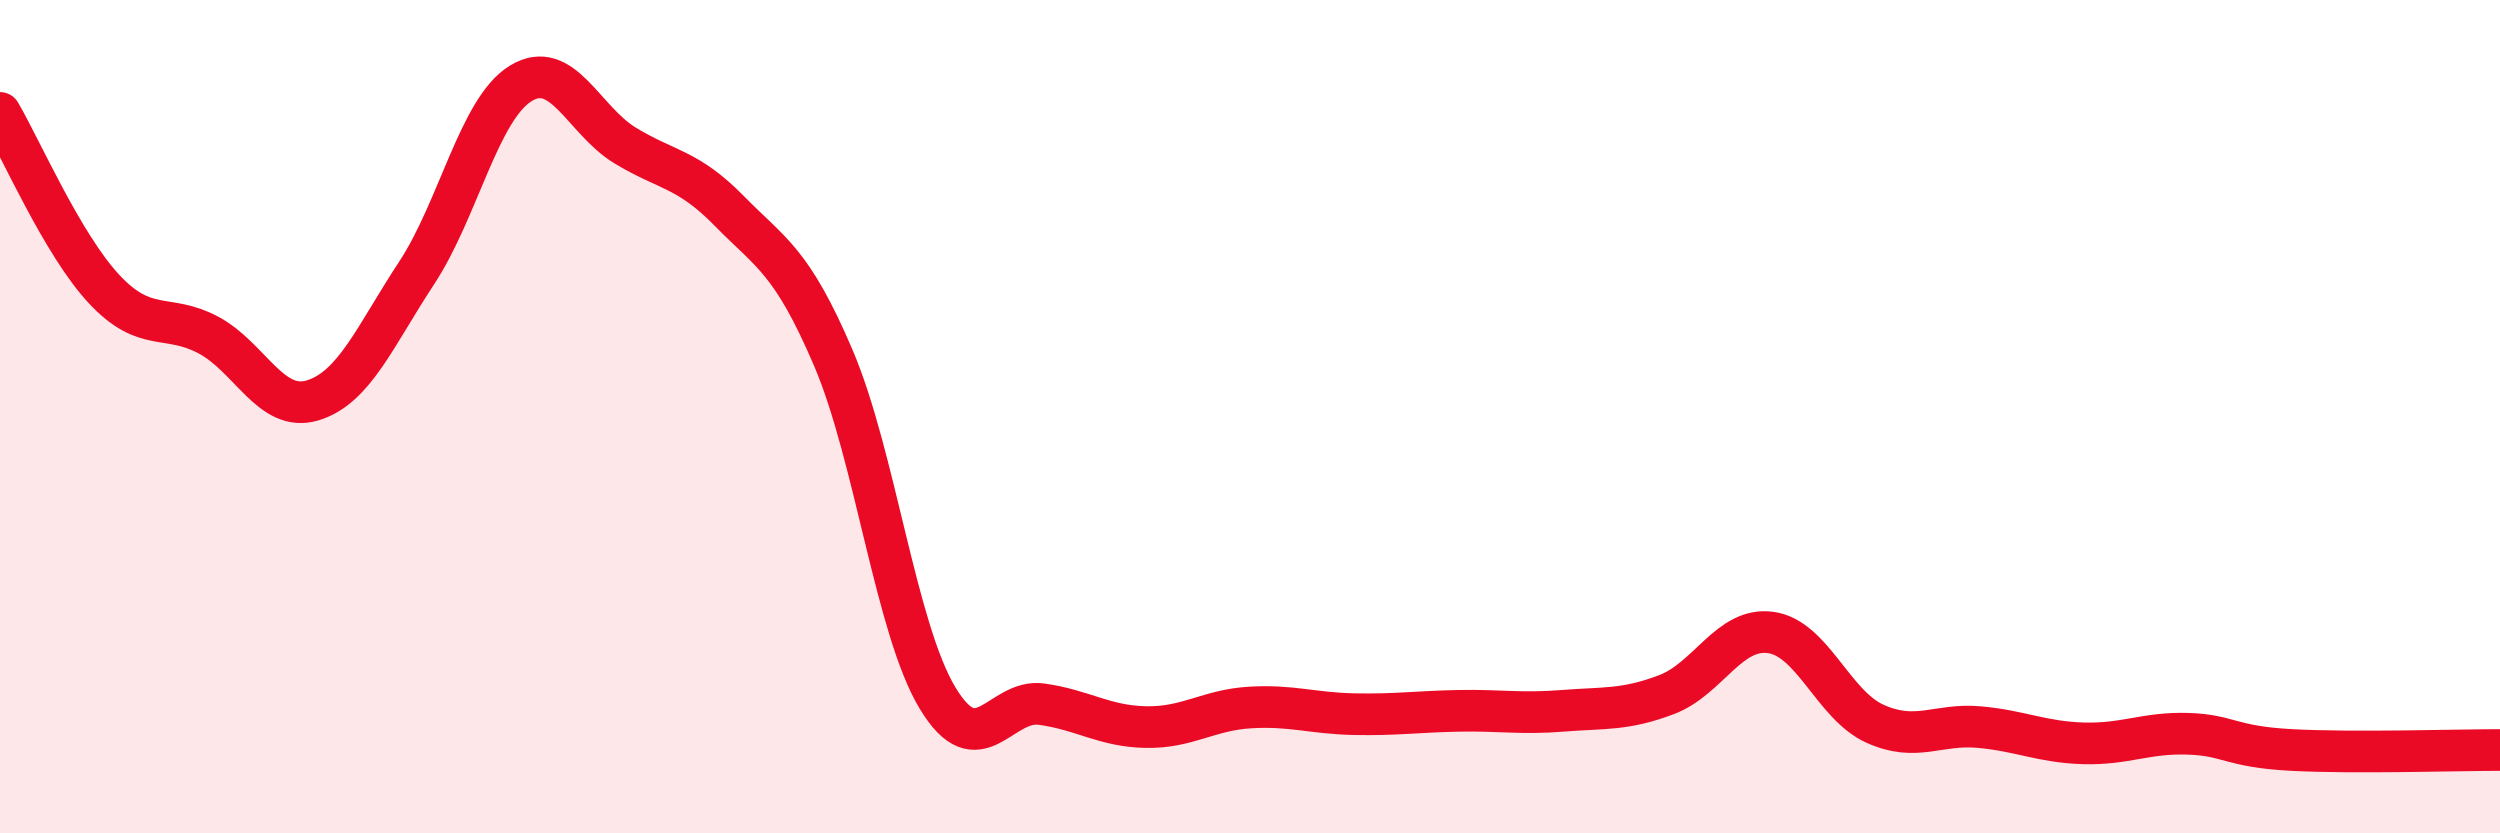
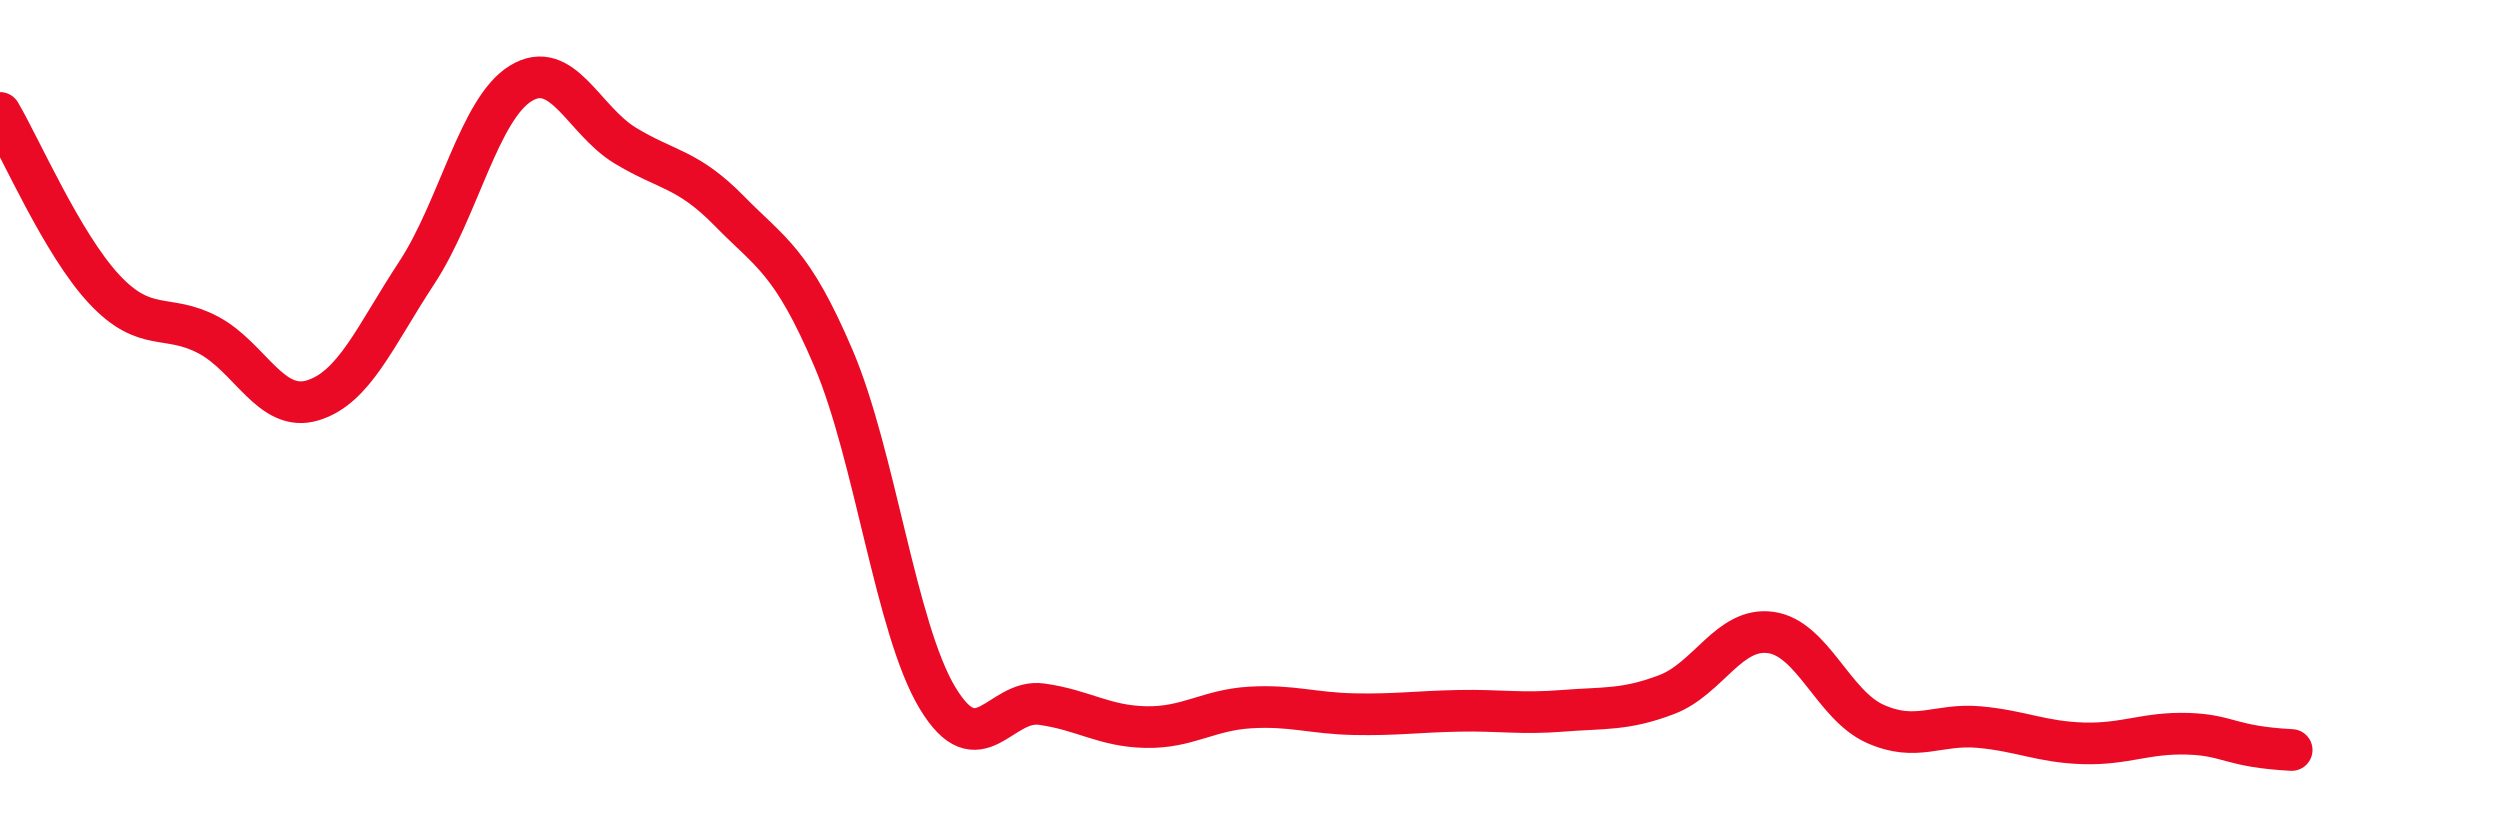
<svg xmlns="http://www.w3.org/2000/svg" width="60" height="20" viewBox="0 0 60 20">
-   <path d="M 0,2.71 C 0.5,3.56 1.5,5.87 2.5,6.94 C 3.5,8.01 4,7.51 5,8.04 C 6,8.57 6.5,9.91 7.5,9.61 C 8.5,9.31 9,8.07 10,6.55 C 11,5.03 11.5,2.61 12.5,2 C 13.5,1.39 14,2.88 15,3.49 C 16,4.1 16.5,4.04 17.5,5.06 C 18.5,6.08 19,6.25 20,8.59 C 21,10.93 21.5,15.09 22.5,16.75 C 23.5,18.41 24,16.76 25,16.9 C 26,17.04 26.5,17.43 27.5,17.45 C 28.5,17.47 29,17.04 30,16.98 C 31,16.92 31.5,17.12 32.5,17.14 C 33.5,17.16 34,17.08 35,17.06 C 36,17.04 36.5,17.14 37.5,17.06 C 38.5,16.98 39,17.05 40,16.67 C 41,16.29 41.5,15.04 42.5,15.18 C 43.5,15.32 44,16.92 45,17.37 C 46,17.82 46.5,17.36 47.5,17.45 C 48.5,17.54 49,17.81 50,17.84 C 51,17.87 51.5,17.58 52.5,17.61 C 53.5,17.64 53.5,17.92 55,18 C 56.5,18.08 59,18 60,18L60 20L0 20Z" fill="#EB0A25" opacity="0.1" stroke-linecap="round" stroke-linejoin="round" />
-   <path d="M 0,2.71 C 0.5,3.56 1.5,5.87 2.5,6.94 C 3.5,8.01 4,7.51 5,8.04 C 6,8.57 6.5,9.91 7.5,9.61 C 8.5,9.31 9,8.07 10,6.55 C 11,5.03 11.5,2.61 12.5,2 C 13.5,1.39 14,2.88 15,3.49 C 16,4.1 16.5,4.04 17.5,5.06 C 18.5,6.08 19,6.25 20,8.59 C 21,10.93 21.5,15.09 22.5,16.75 C 23.5,18.41 24,16.76 25,16.9 C 26,17.04 26.5,17.43 27.5,17.45 C 28.5,17.47 29,17.04 30,16.98 C 31,16.92 31.5,17.12 32.5,17.14 C 33.5,17.16 34,17.08 35,17.06 C 36,17.04 36.5,17.14 37.5,17.06 C 38.5,16.98 39,17.05 40,16.67 C 41,16.29 41.5,15.04 42.5,15.18 C 43.5,15.32 44,16.92 45,17.37 C 46,17.82 46.5,17.36 47.5,17.45 C 48.5,17.54 49,17.81 50,17.84 C 51,17.87 51.5,17.58 52.5,17.61 C 53.5,17.64 53.5,17.92 55,18 C 56.5,18.08 59,18 60,18" stroke="#EB0A25" stroke-width="1" fill="none" stroke-linecap="round" stroke-linejoin="round" />
+   <path d="M 0,2.71 C 0.5,3.56 1.5,5.87 2.5,6.94 C 3.5,8.01 4,7.51 5,8.04 C 6,8.57 6.5,9.91 7.5,9.61 C 8.5,9.31 9,8.07 10,6.55 C 11,5.03 11.5,2.61 12.5,2 C 13.5,1.39 14,2.88 15,3.49 C 16,4.1 16.5,4.04 17.5,5.06 C 18.5,6.08 19,6.25 20,8.59 C 21,10.93 21.5,15.09 22.5,16.75 C 23.5,18.41 24,16.76 25,16.9 C 26,17.04 26.5,17.43 27.5,17.45 C 28.5,17.47 29,17.04 30,16.98 C 31,16.92 31.5,17.12 32.5,17.14 C 33.5,17.16 34,17.08 35,17.06 C 36,17.04 36.5,17.14 37.5,17.06 C 38.5,16.98 39,17.05 40,16.67 C 41,16.29 41.5,15.04 42.5,15.18 C 43.5,15.32 44,16.92 45,17.37 C 46,17.82 46.5,17.36 47.5,17.45 C 48.5,17.54 49,17.81 50,17.84 C 51,17.87 51.5,17.58 52.5,17.61 C 53.5,17.64 53.5,17.92 55,18 " stroke="#EB0A25" stroke-width="1" fill="none" stroke-linecap="round" stroke-linejoin="round" />
</svg>